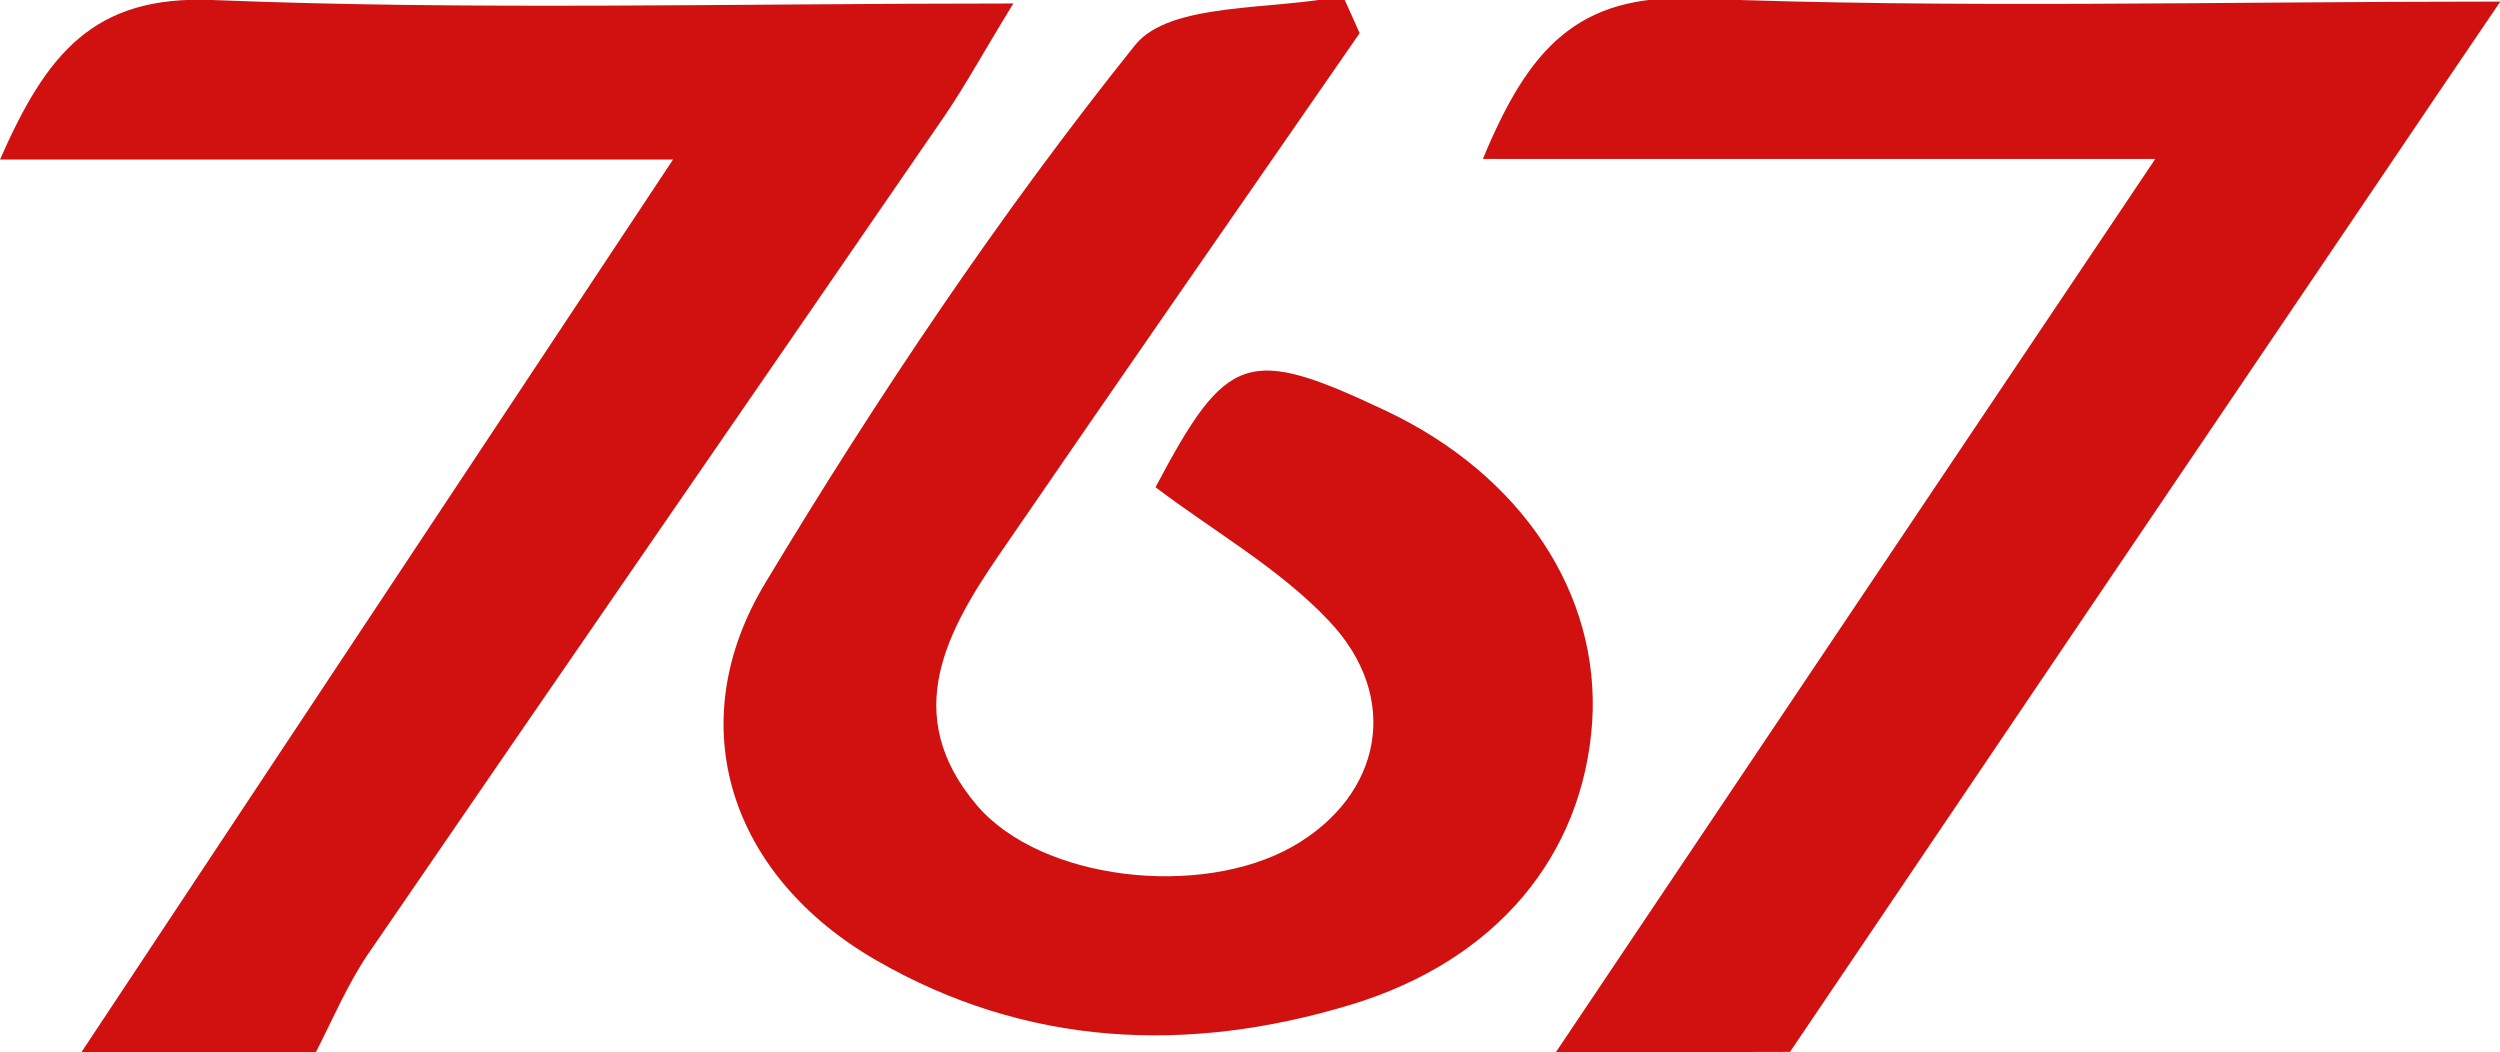
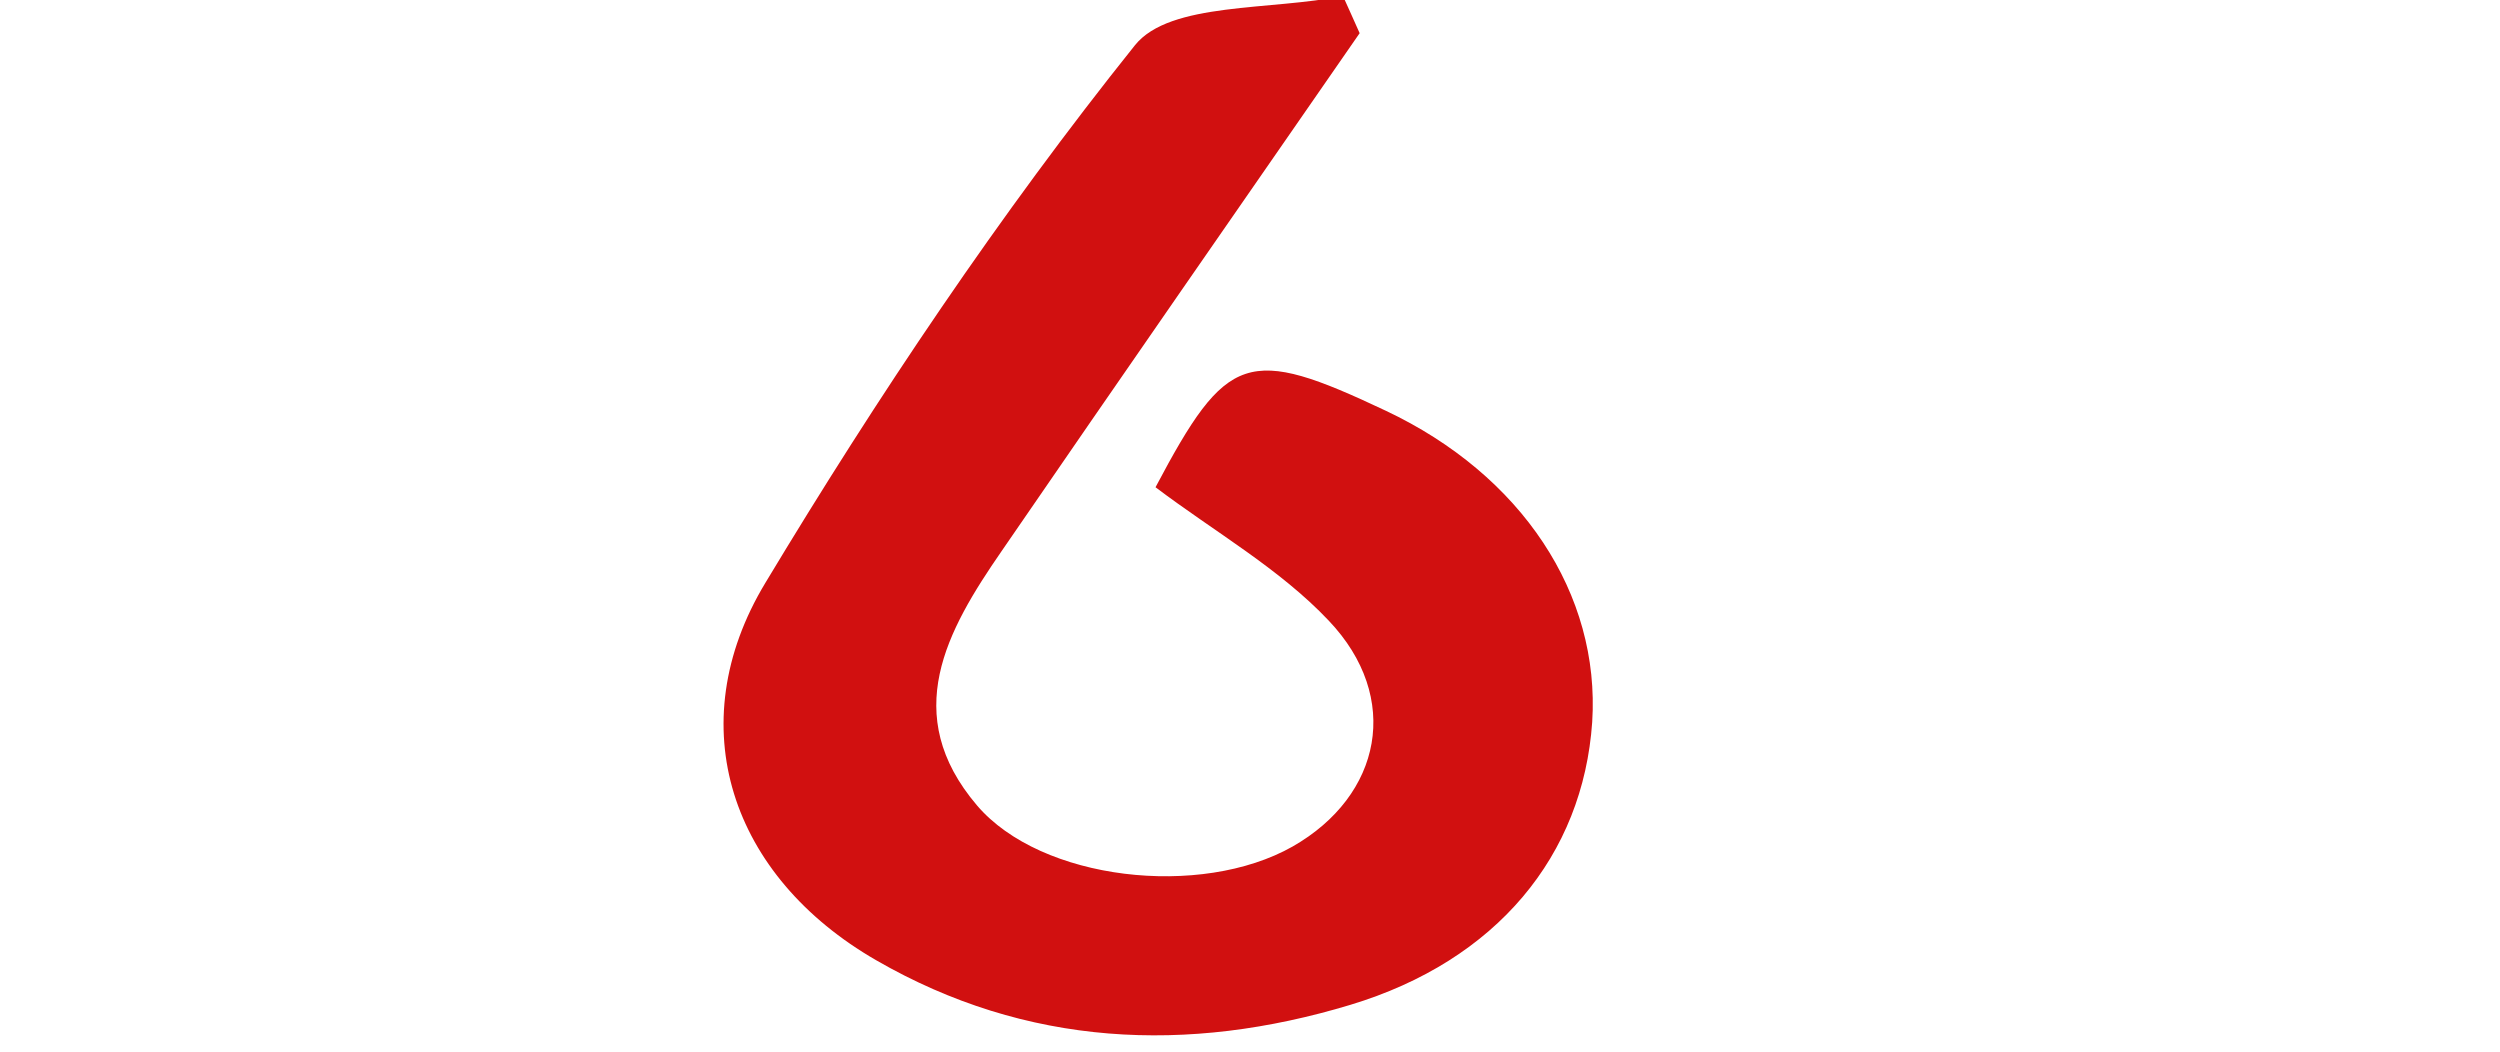
<svg xmlns="http://www.w3.org/2000/svg" xml:space="preserve" id="Camada_1" x="0" y="0" style="enable-background:new 0 0 791.2 333" version="1.1" viewBox="0 0 791.2 333">
  <style type="text/css">.st0{fill:#d11010}</style>
-   <path d="M492.4 333C554 241.2 615.5 149.6 682.1 50.3H469.3C483.7 15.6 499-2 536.3-.5c82.2 3.2 164.5 1 255 1-15 22.1-25.8 38-36.5 53.9C692 147.2 629.2 240 566.5 332.9c-24.7.1-49.4.1-74.1.1zM25.3 333.7c61-92 122-184.1 187.7-283.2H0C14.8 16.8 29.7-1.5 67.1 0c82.2 3.3 164.6 1.1 253.6 1.1-9.5 15.5-15.1 25.8-21.7 35.5-60.8 88.5-121.8 176.7-182.5 265.3-6.7 9.9-11.4 21.2-16.9 31.8H25.3z" class="st0" />
  <path d="M430.3 10.5C392.5 65.1 354.6 119.6 317 174.4c-17.4 25.2-32.3 51.7-7.8 80.5 20.3 23.8 70.8 29.5 99.9 13 28.2-16.1 34.6-47.1 11.4-71.5-15.6-16.5-36.3-28.2-54.8-42.2 22.6-42.7 29.1-44.9 72.9-24.2 43 20.3 67.9 58 65.3 98.5-2.9 42.2-30.2 75.5-76.5 89.5-51.6 15.6-102.6 13.3-150.1-14.1-46-26.5-62.3-74.3-35.1-119.4 35.5-59 74.1-116.6 117-170.2C370.3.5 402.5 3.4 425-1.3c1.7 3.7 3.5 7.8 5.3 11.8z" class="st0" />
</svg>